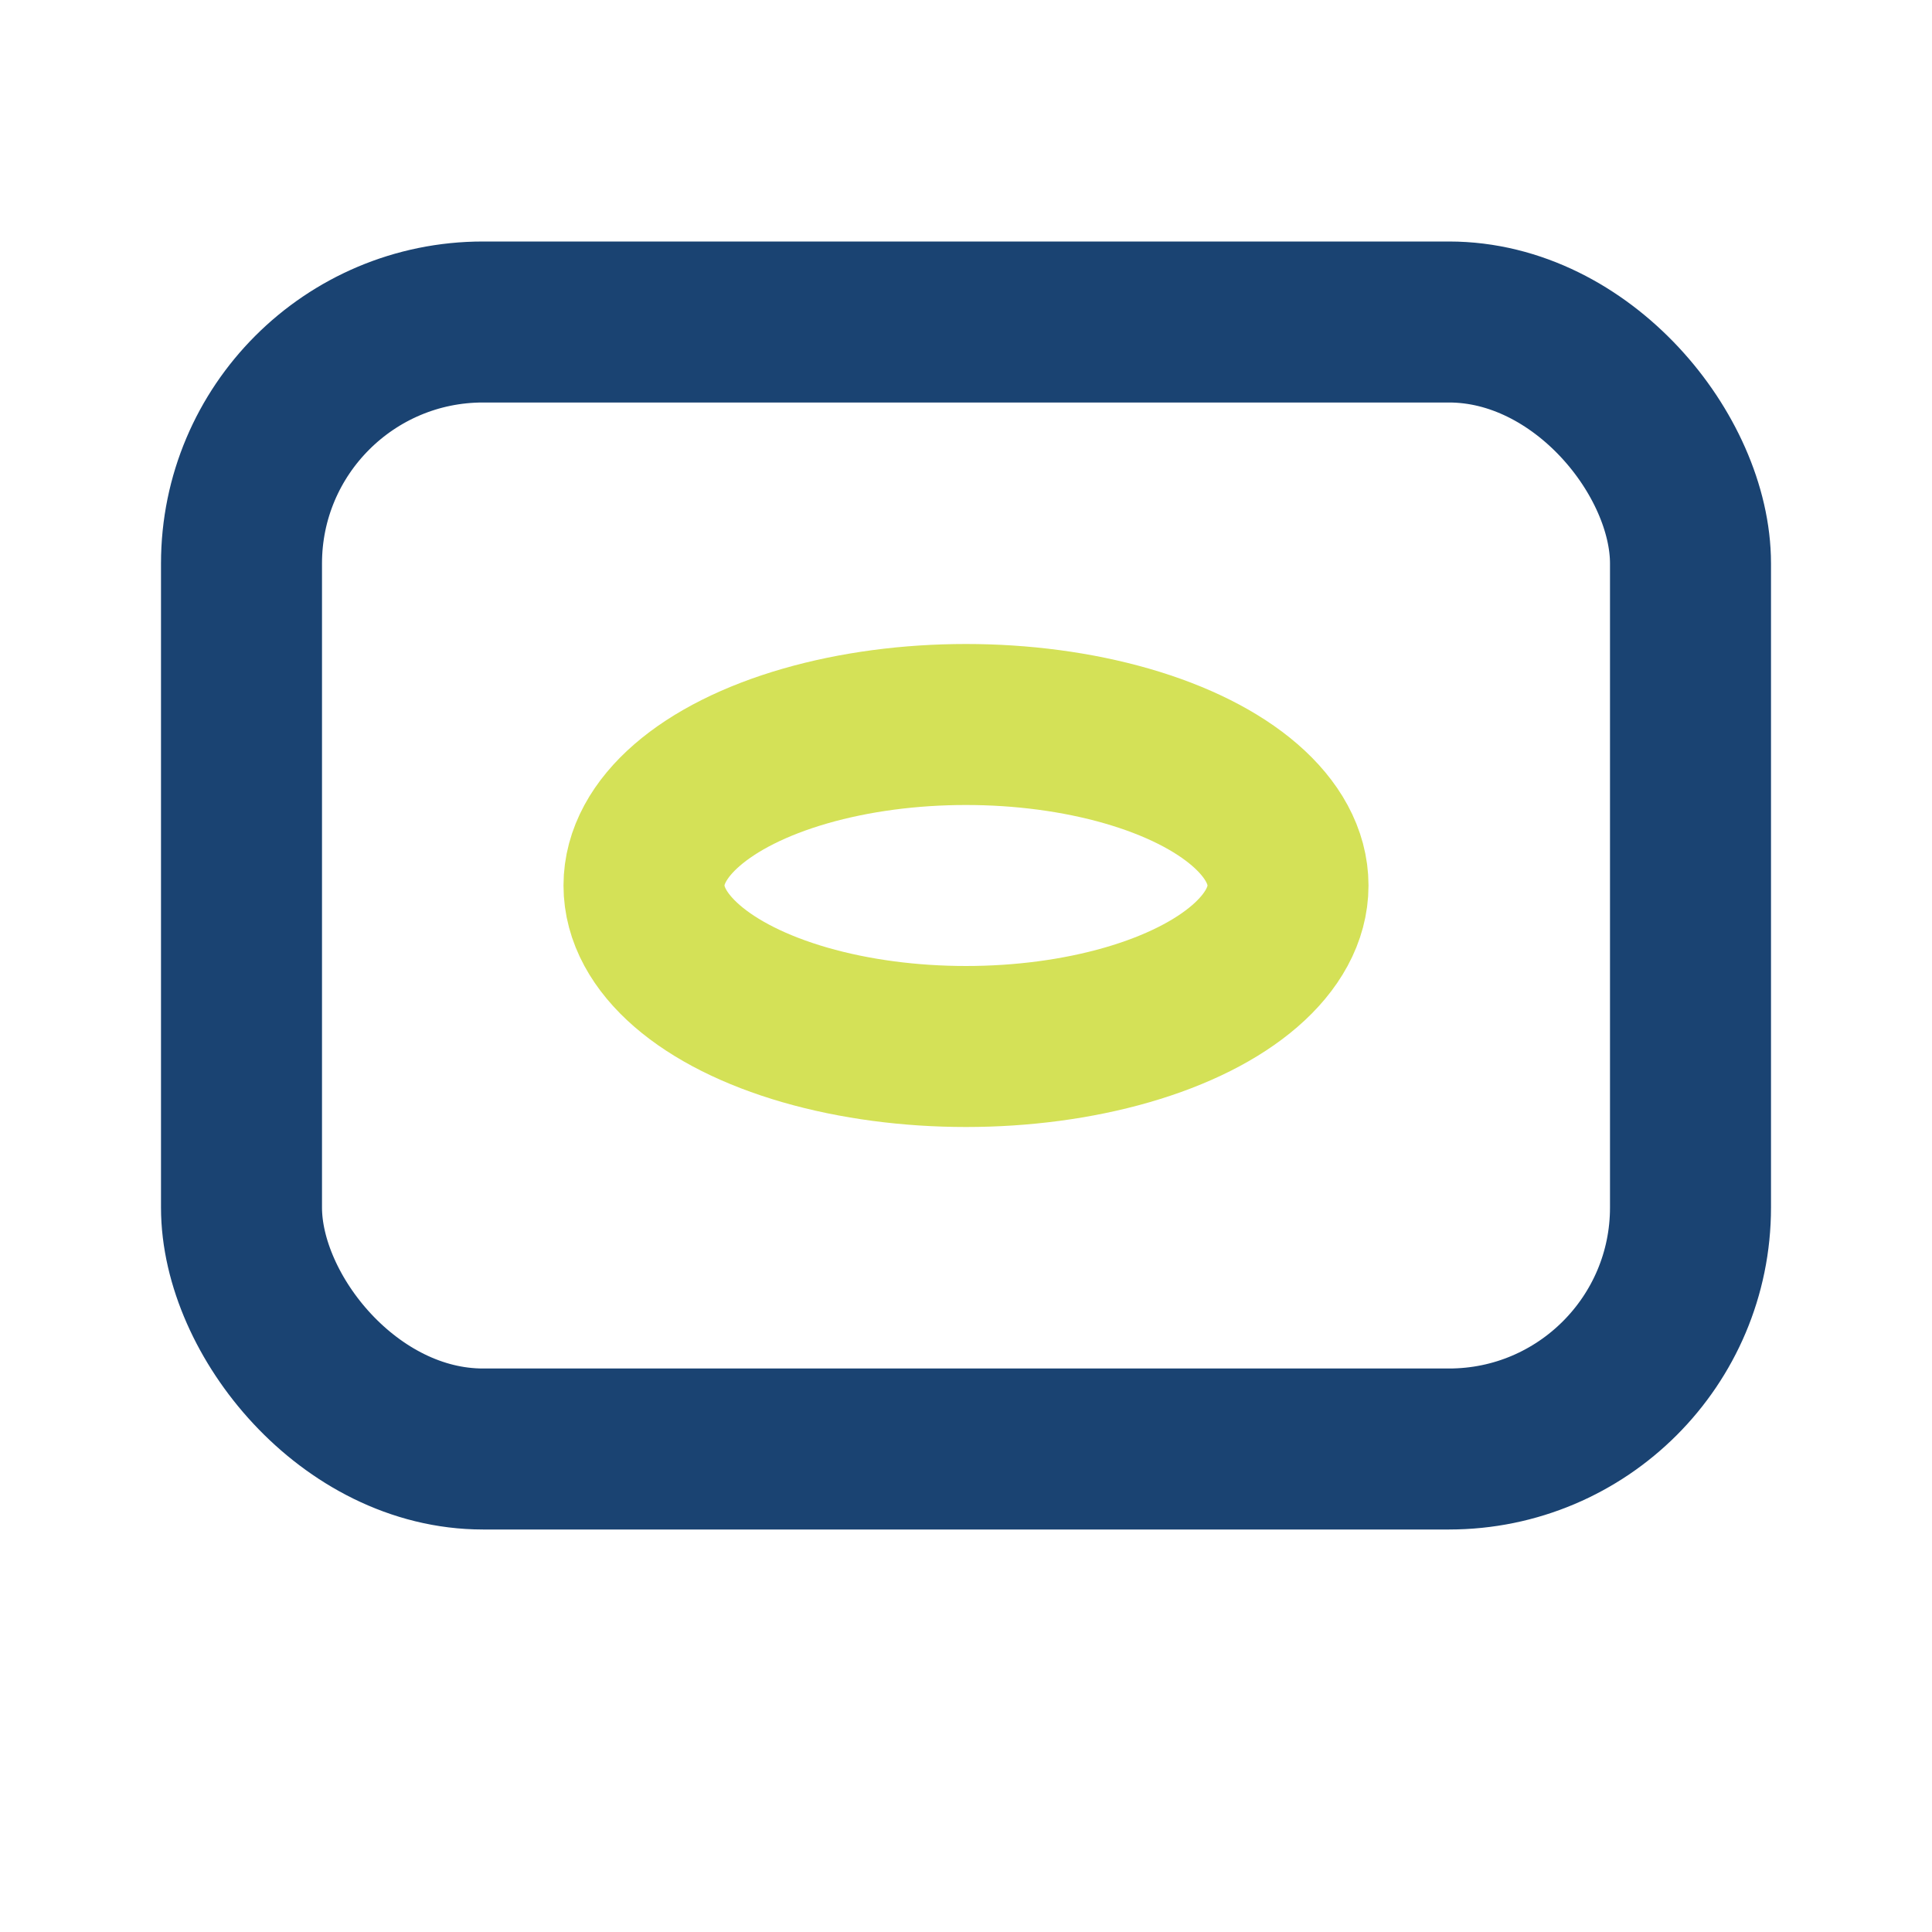
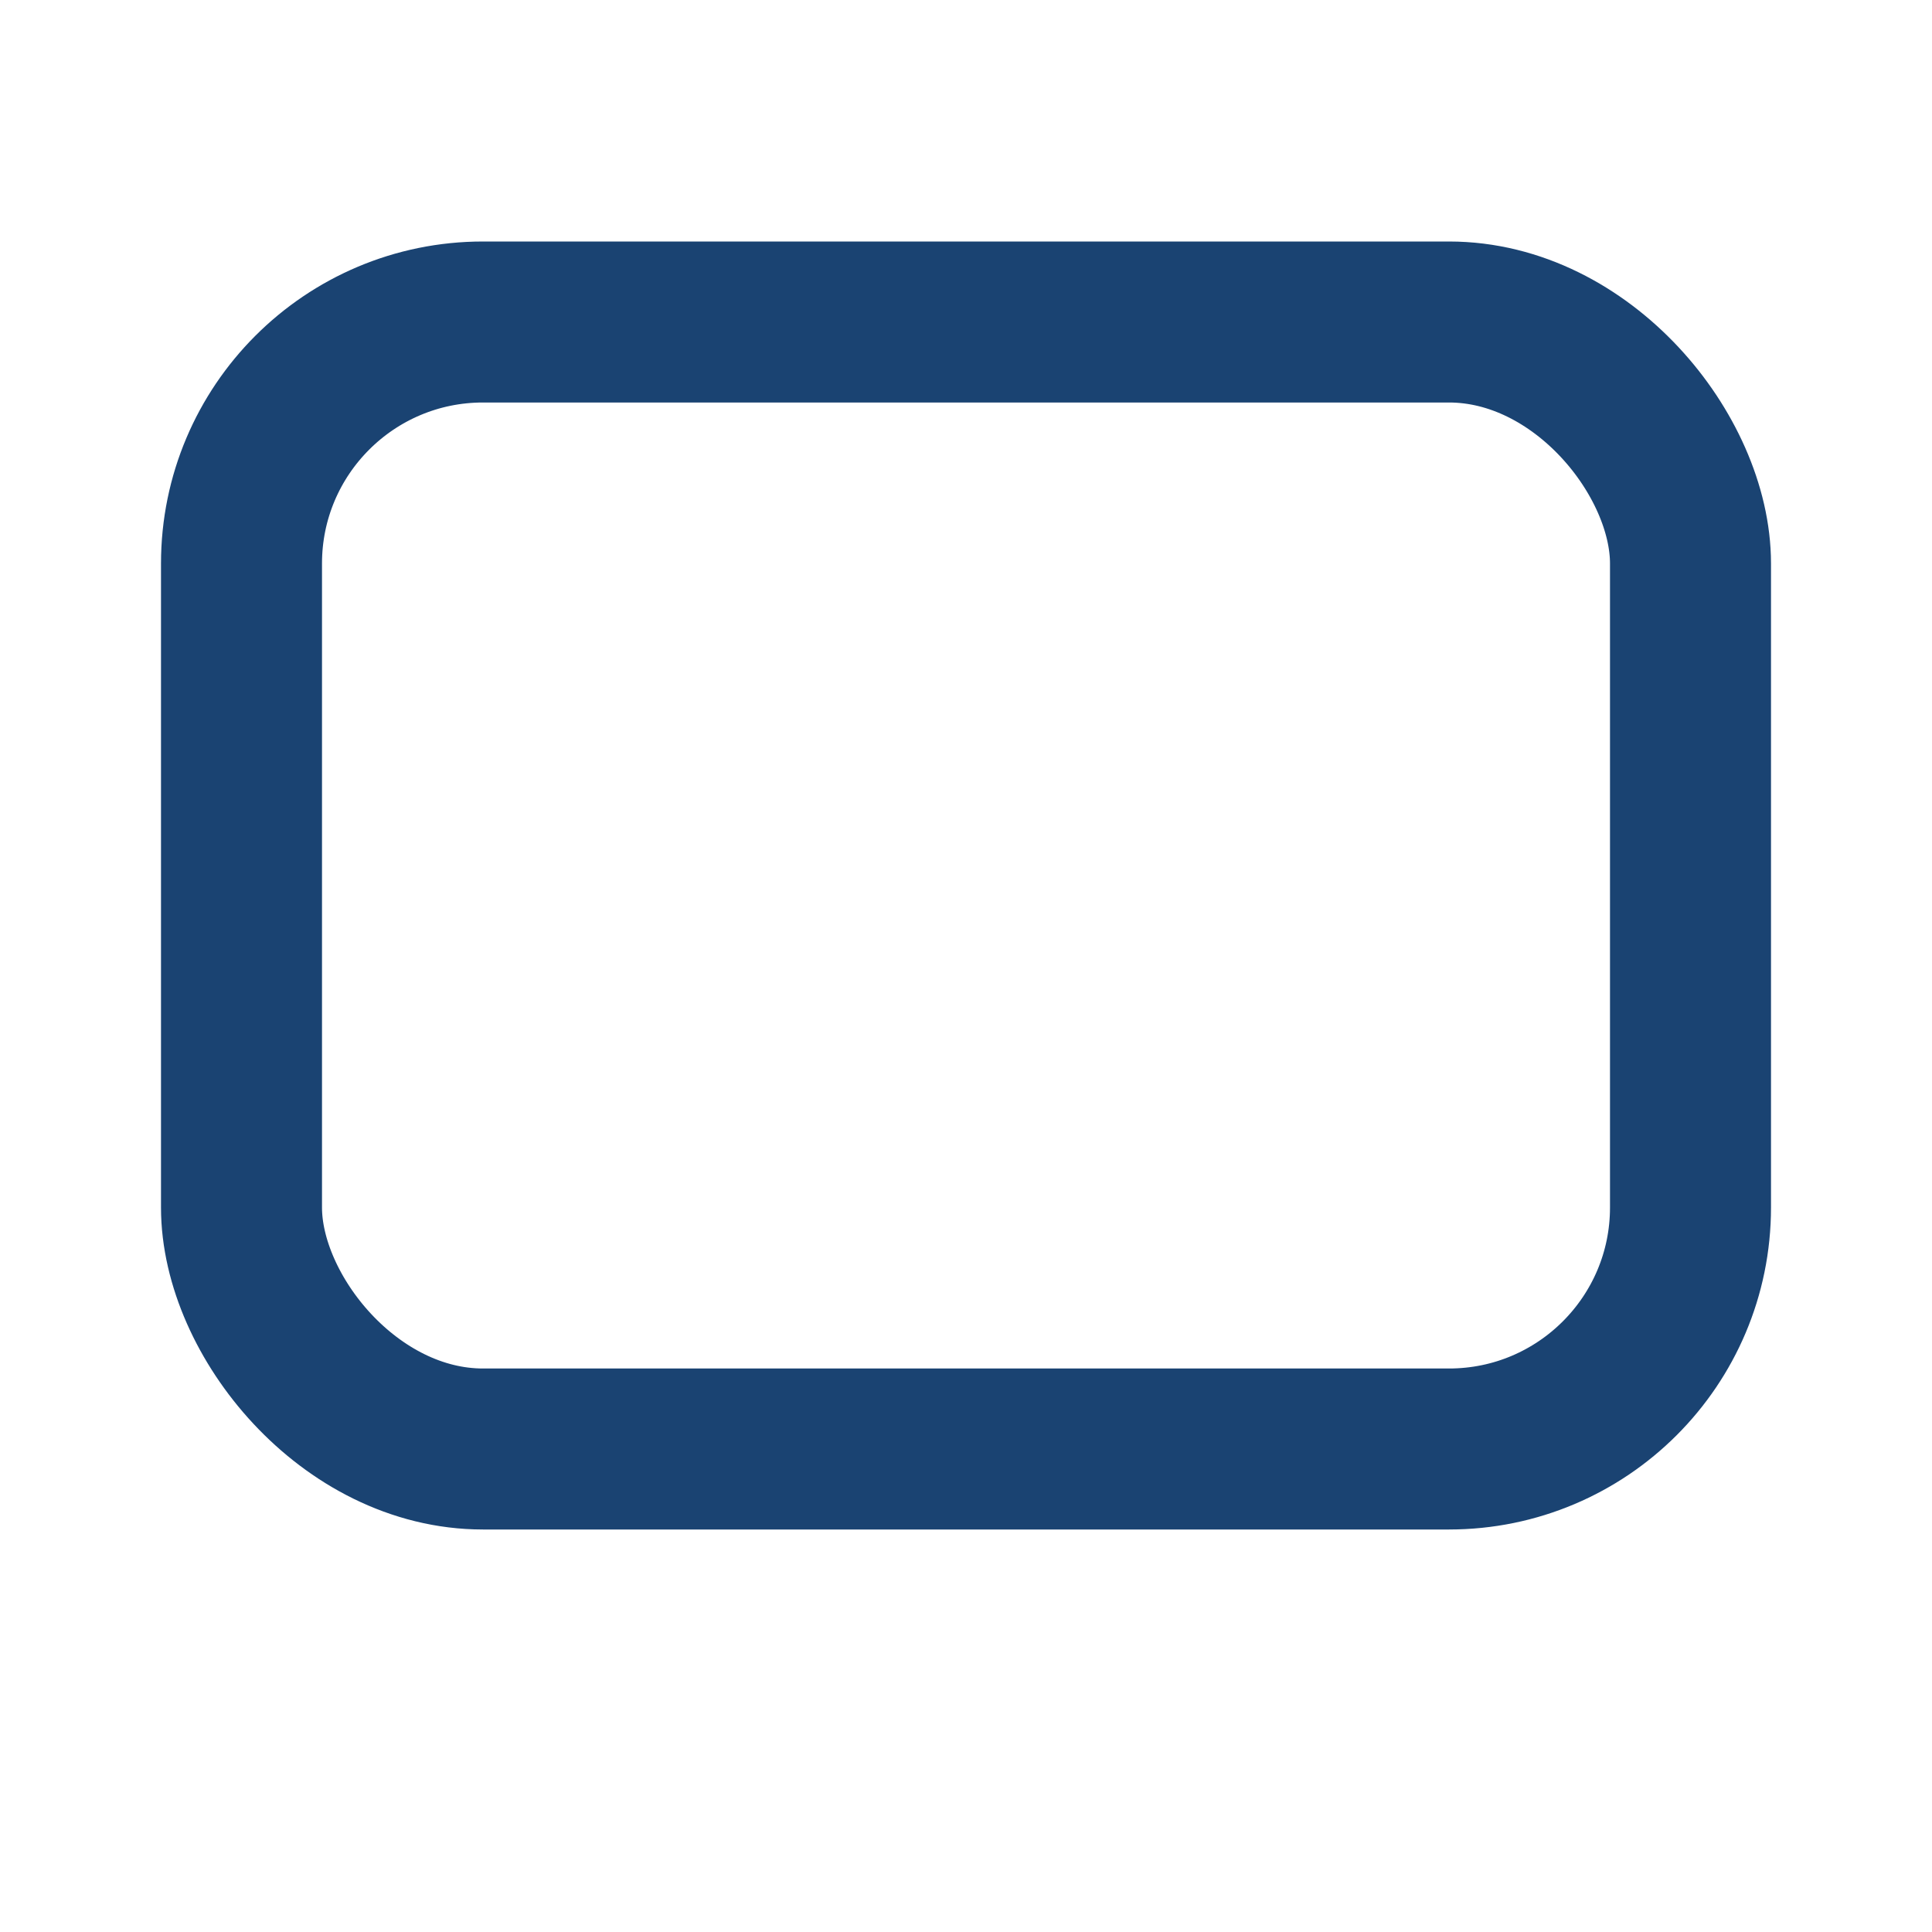
<svg xmlns="http://www.w3.org/2000/svg" width="24" height="24" viewBox="0 0 24 24">
  <rect x="3" y="4" width="18" height="14" rx="3" fill="none" stroke="#1A4372" stroke-width="2" />
-   <ellipse cx="12" cy="11" rx="4" ry="2" fill="none" stroke="#D4E157" stroke-width="2" />
</svg>